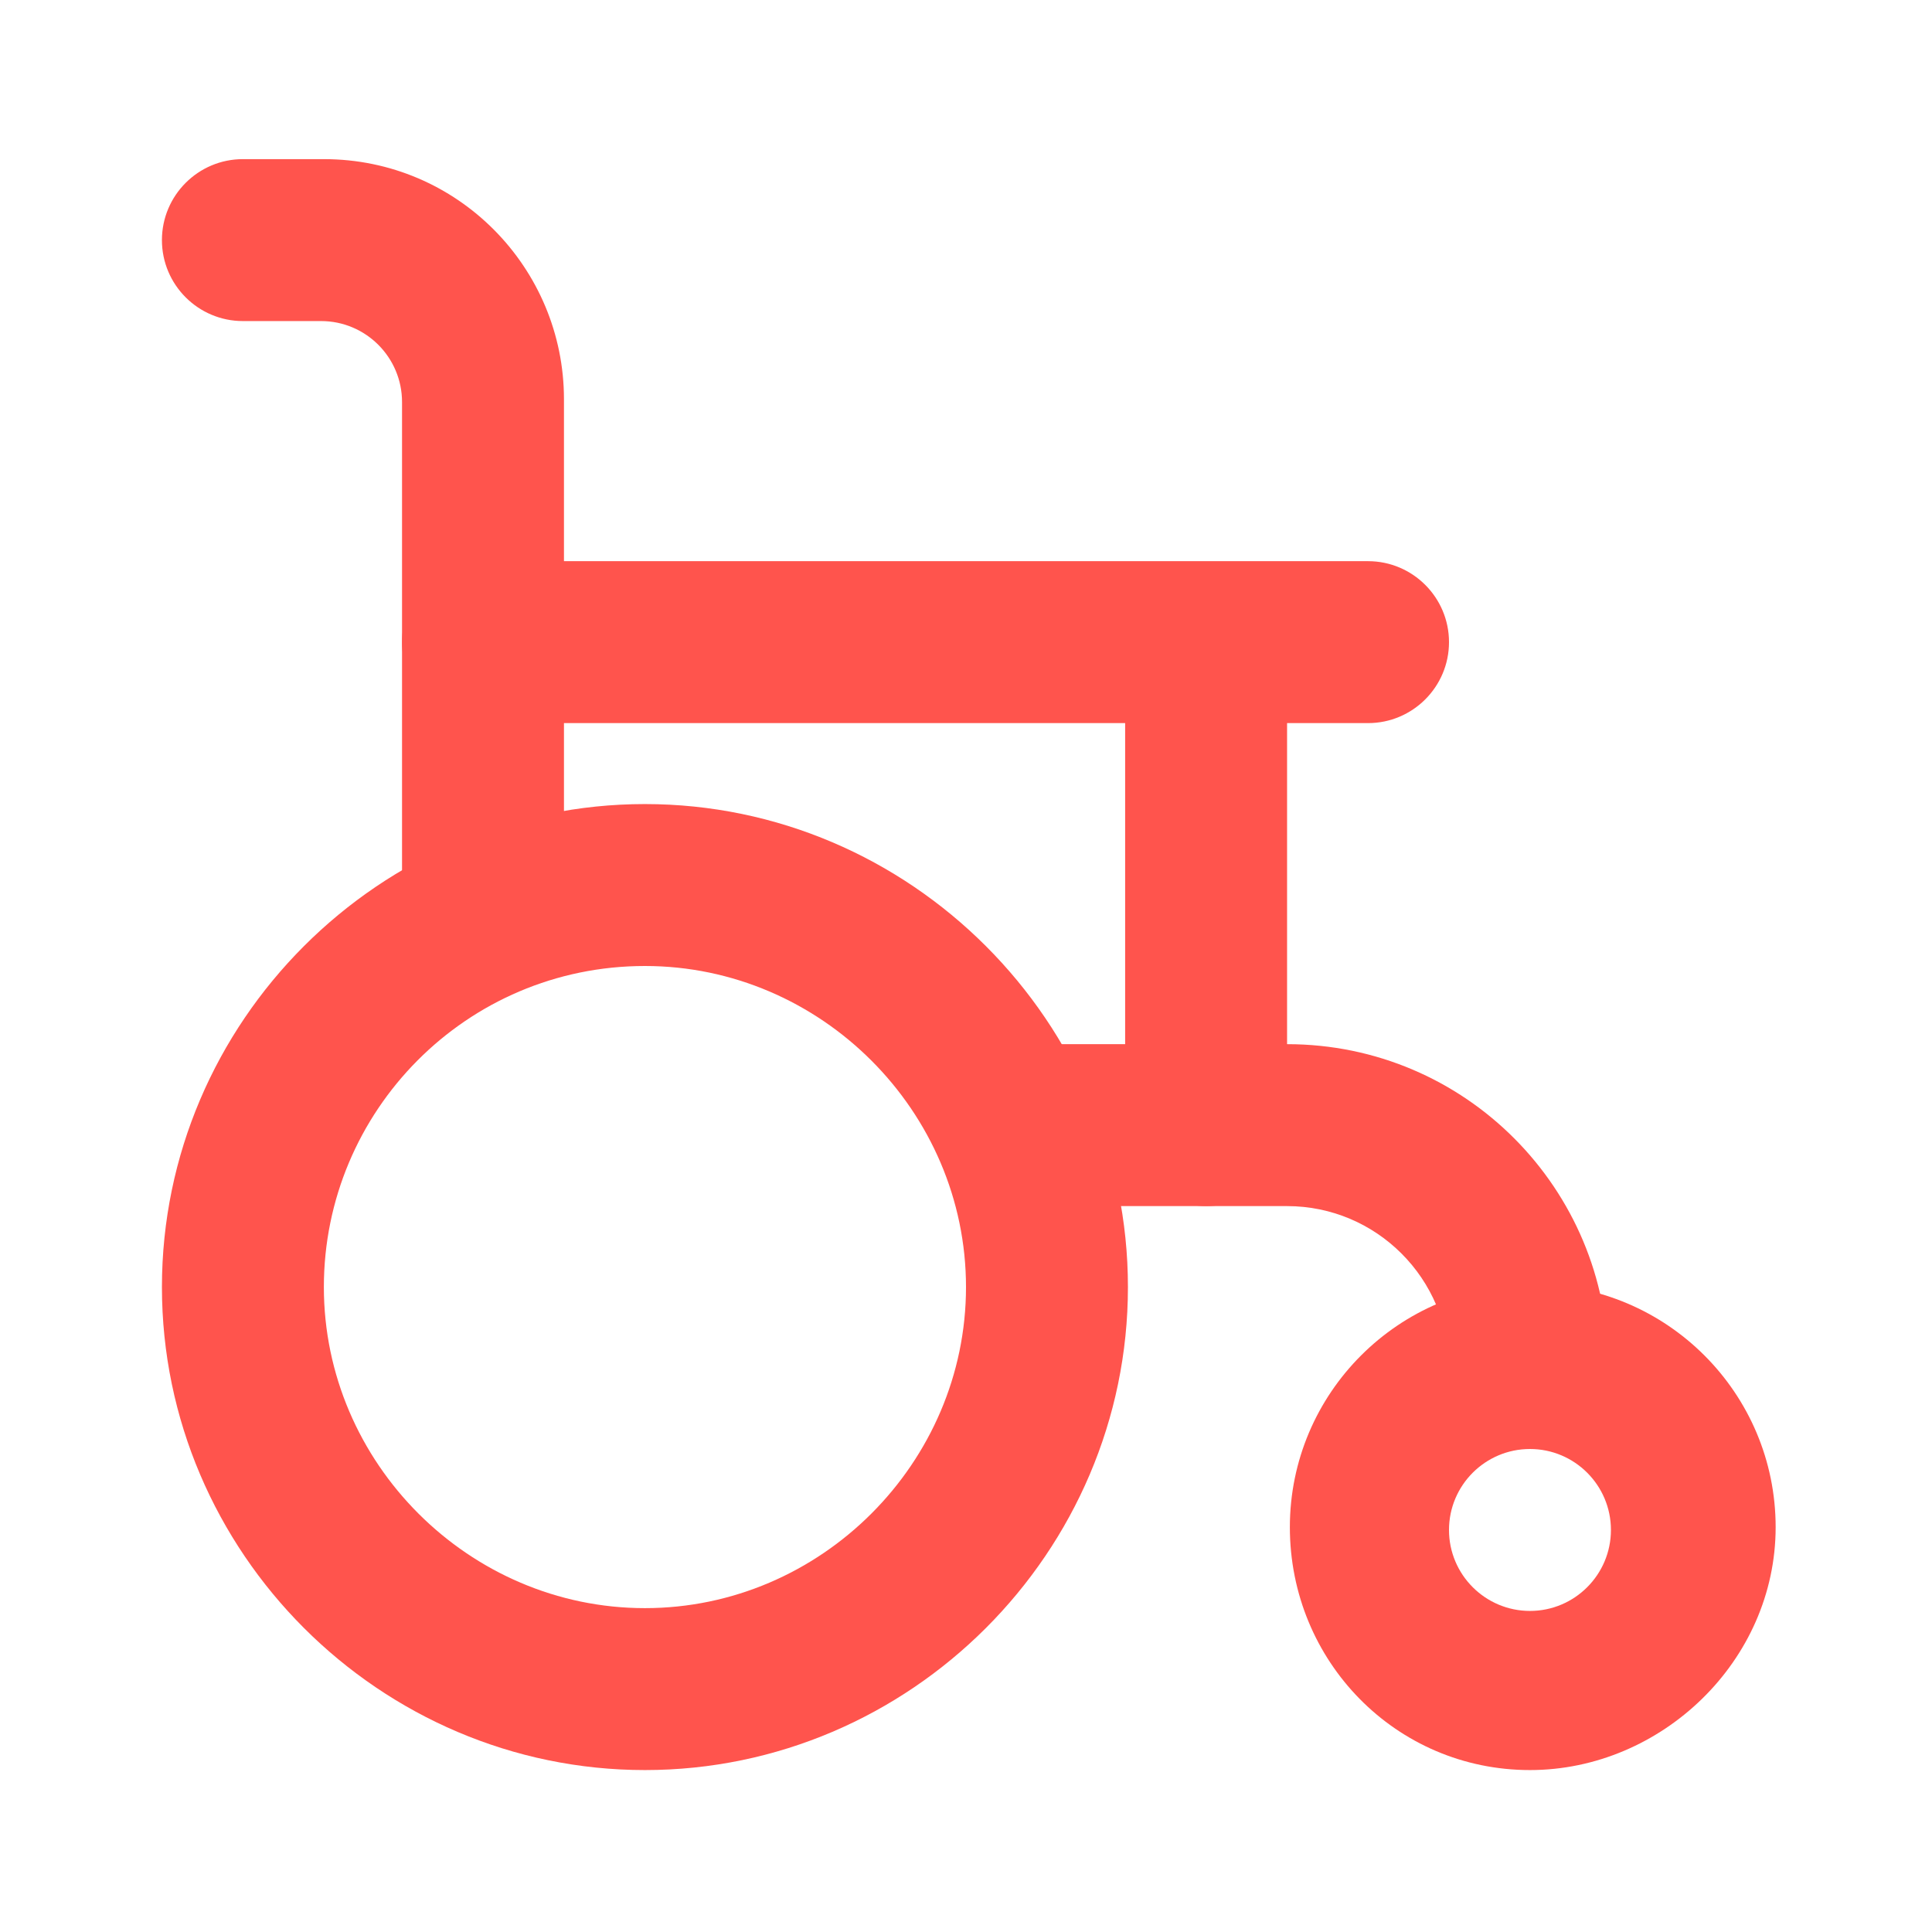
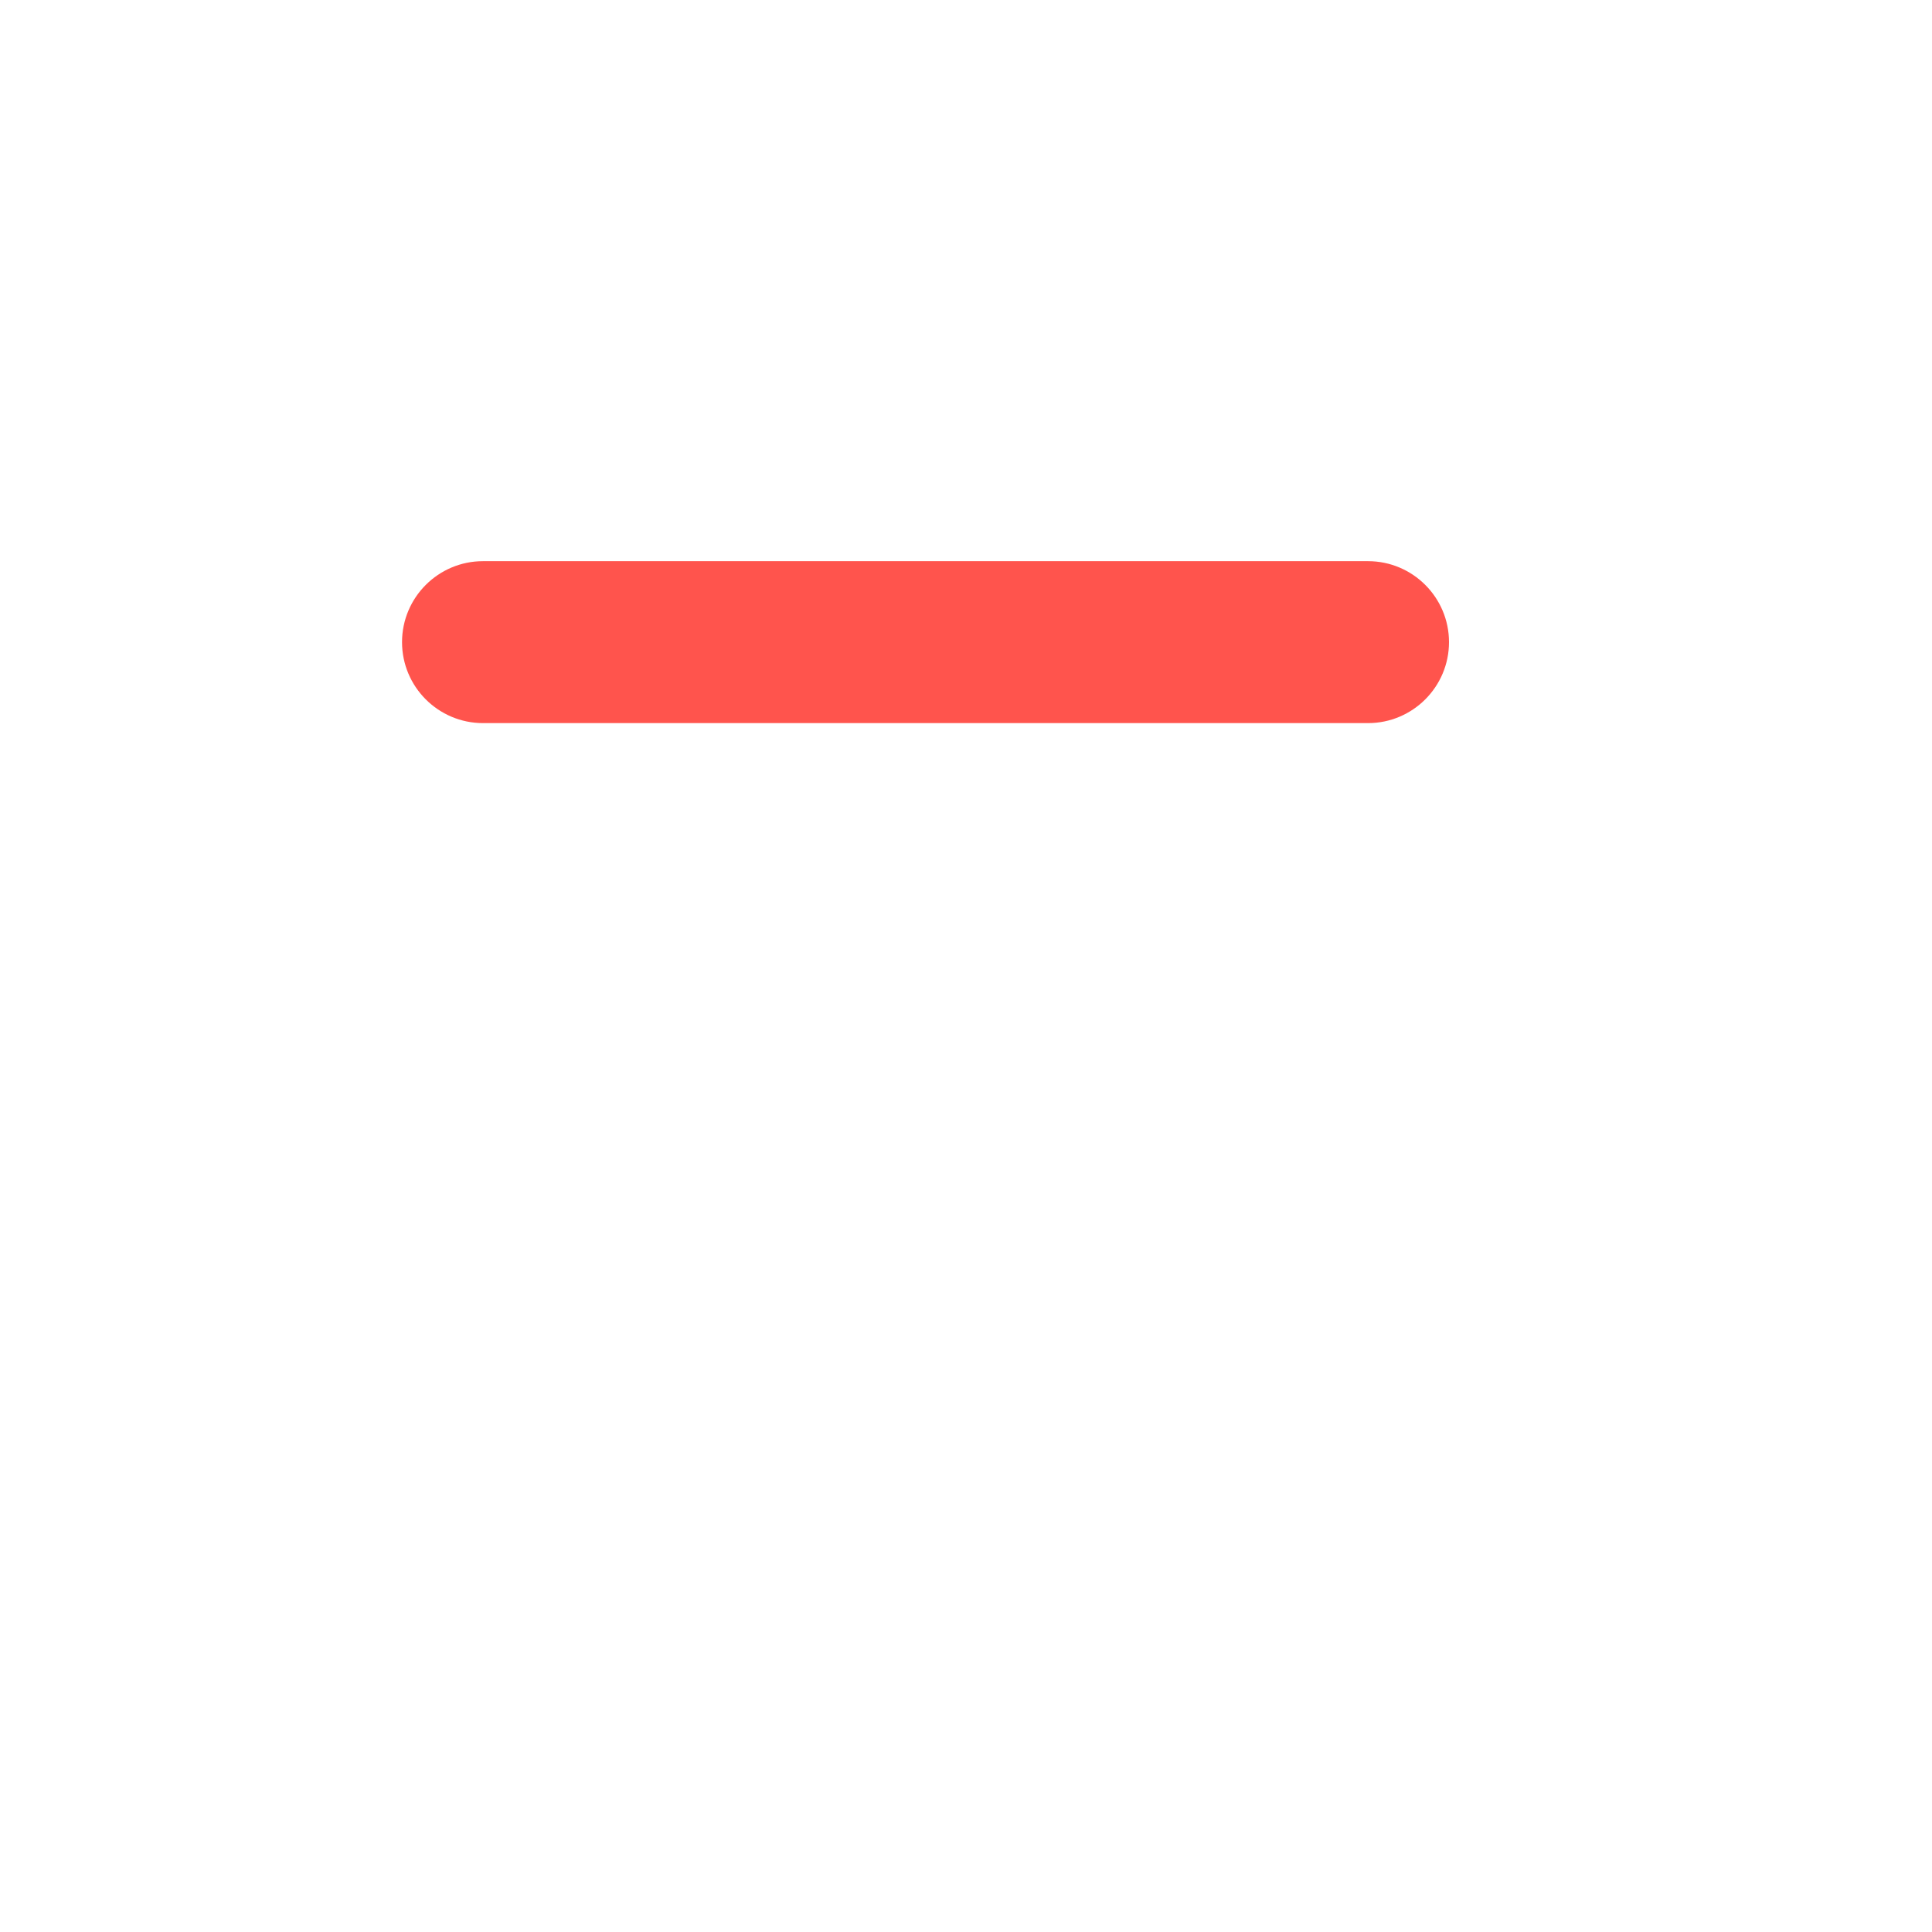
<svg xmlns="http://www.w3.org/2000/svg" version="1.1" id="Layer_2_00000157273098797498301530000005207318968216039868_" x="0px" y="0px" viewBox="0 0 69.2 69.2" style="enable-background:new 0 0 69.2 69.2;" xml:space="preserve">
  <style type="text/css">
	.st0{fill:none;}
	.st1{fill:#FF544D;}
</style>
  <g id="Laag_1">
    <g>
      <path class="st0" d="M0,0h69.2v69.2H0V0z" />
-       <path class="st1" d="M23.1,63.4c-9.5,0-17.3-7.8-17.3-17.3s7.8-17.3,17.3-17.3s17.3,7.8,17.3,17.3S32.6,63.4,23.1,63.4z     M23.1,34.6c-6.4,0-11.5,5.2-11.5,11.5s5.2,11.5,11.5,11.5s11.5-5.2,11.5-11.5S29.4,34.6,23.1,34.6z" />
-       <path class="st1" d="M54.8,63.4c-4.8,0-8.6-3.9-8.6-8.7s3.9-8.7,8.7-8.7s8.7,3.9,8.7,8.7S59.5,63.4,54.8,63.4z M54.8,51.9    c-1.6,0-2.9,1.3-2.9,2.9s1.3,2.9,2.9,2.9s2.9-1.3,2.9-2.9S56.4,51.9,54.8,51.9z" />
-       <path class="st1" d="M54.8,51.9c-1.6,0-2.9-1.3-2.9-2.9c0-3.2-2.6-5.8-5.8-5.8h-9.8c-1.6,0-2.9-1.3-2.9-2.9s1.3-2.9,2.9-2.9h9.8    c6.4,0,11.5,5.2,11.5,11.5C57.6,50.6,56.4,51.9,54.8,51.9z" />
-       <path class="st1" d="M17.3,34.6c-1.6,0-2.9-1.3-2.9-2.9V14.4c0-1.6-1.3-2.9-2.9-2.9H8.7c-1.6,0-2.9-1.3-2.9-2.9s1.3-2.9,2.9-2.9    h2.9c4.8,0,8.6,3.9,8.6,8.6v17.3C20.2,33.3,18.9,34.6,17.3,34.6L17.3,34.6z" />
      <path class="st1" d="M49,25.9H17.3c-1.6,0-2.9-1.3-2.9-2.9s1.3-2.9,2.9-2.9H49c1.6,0,2.9,1.3,2.9,2.9S50.6,25.9,49,25.9z" />
-       <path class="st1" d="M43.2,43.2c-1.6,0-2.9-1.3-2.9-2.9V23.1c0-1.6,1.3-2.9,2.9-2.9s2.9,1.3,2.9,2.9v17.3    C46.1,42,44.8,43.2,43.2,43.2z" />
    </g>
  </g>
</svg>